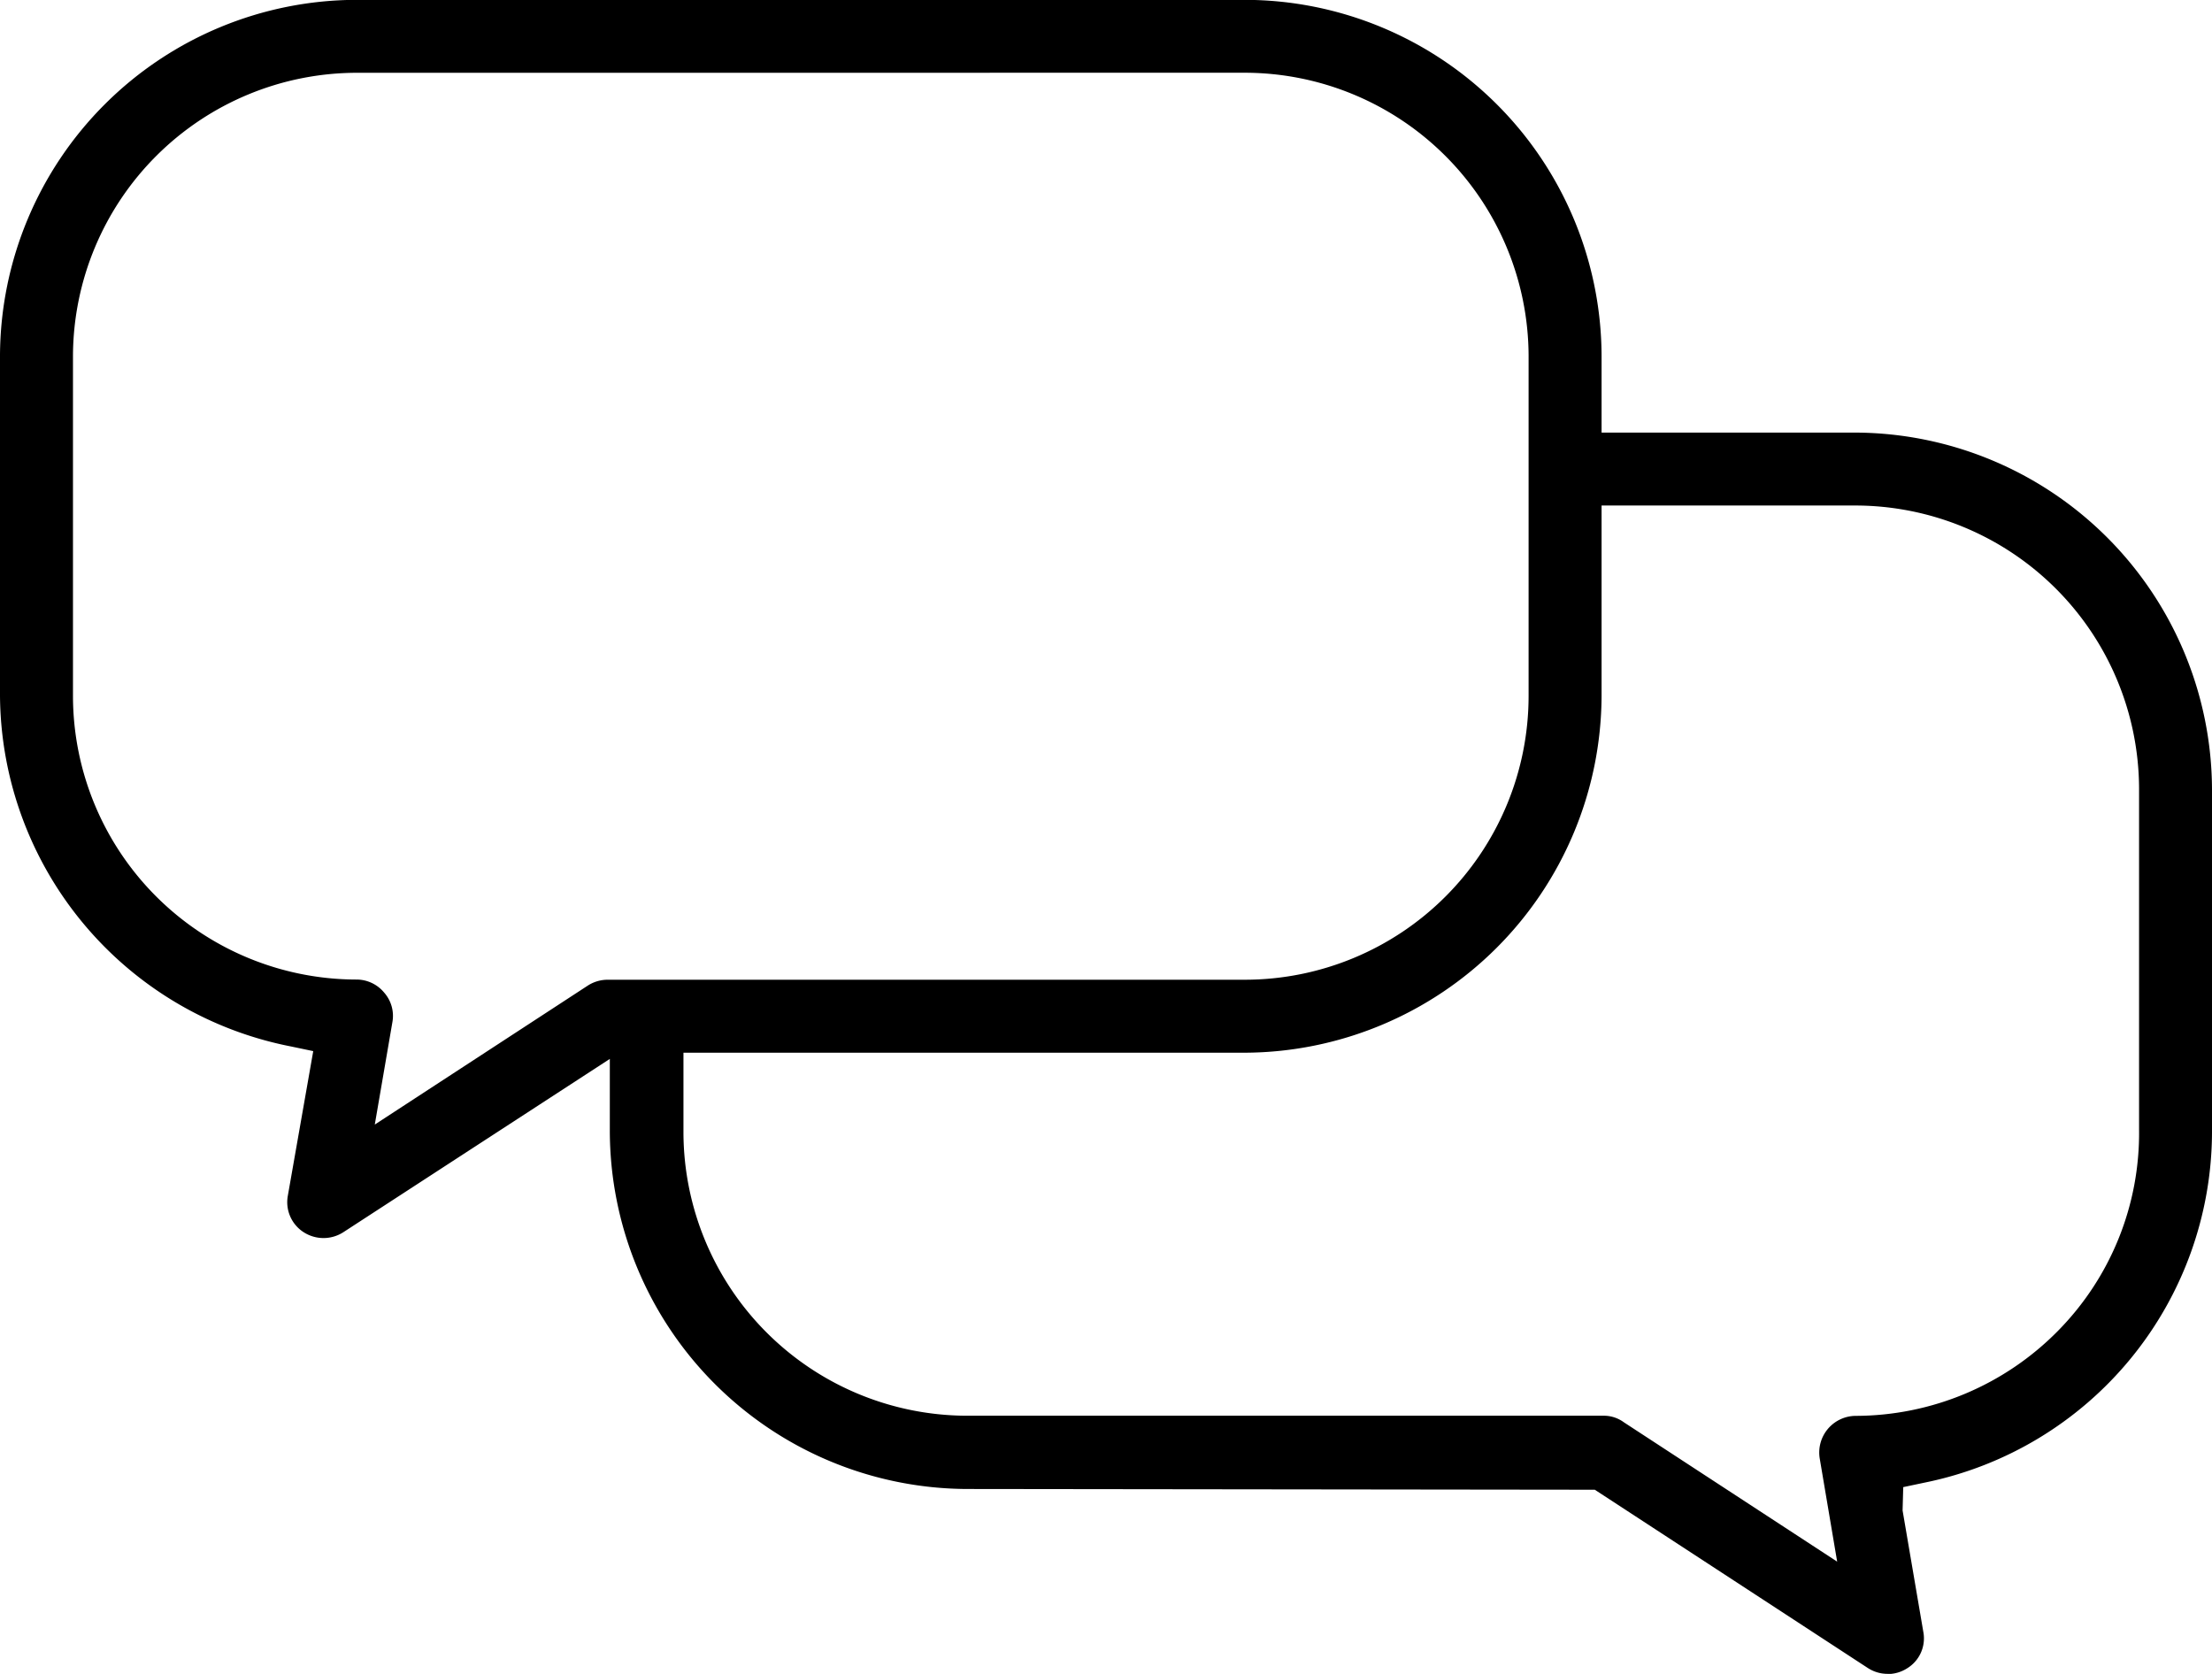
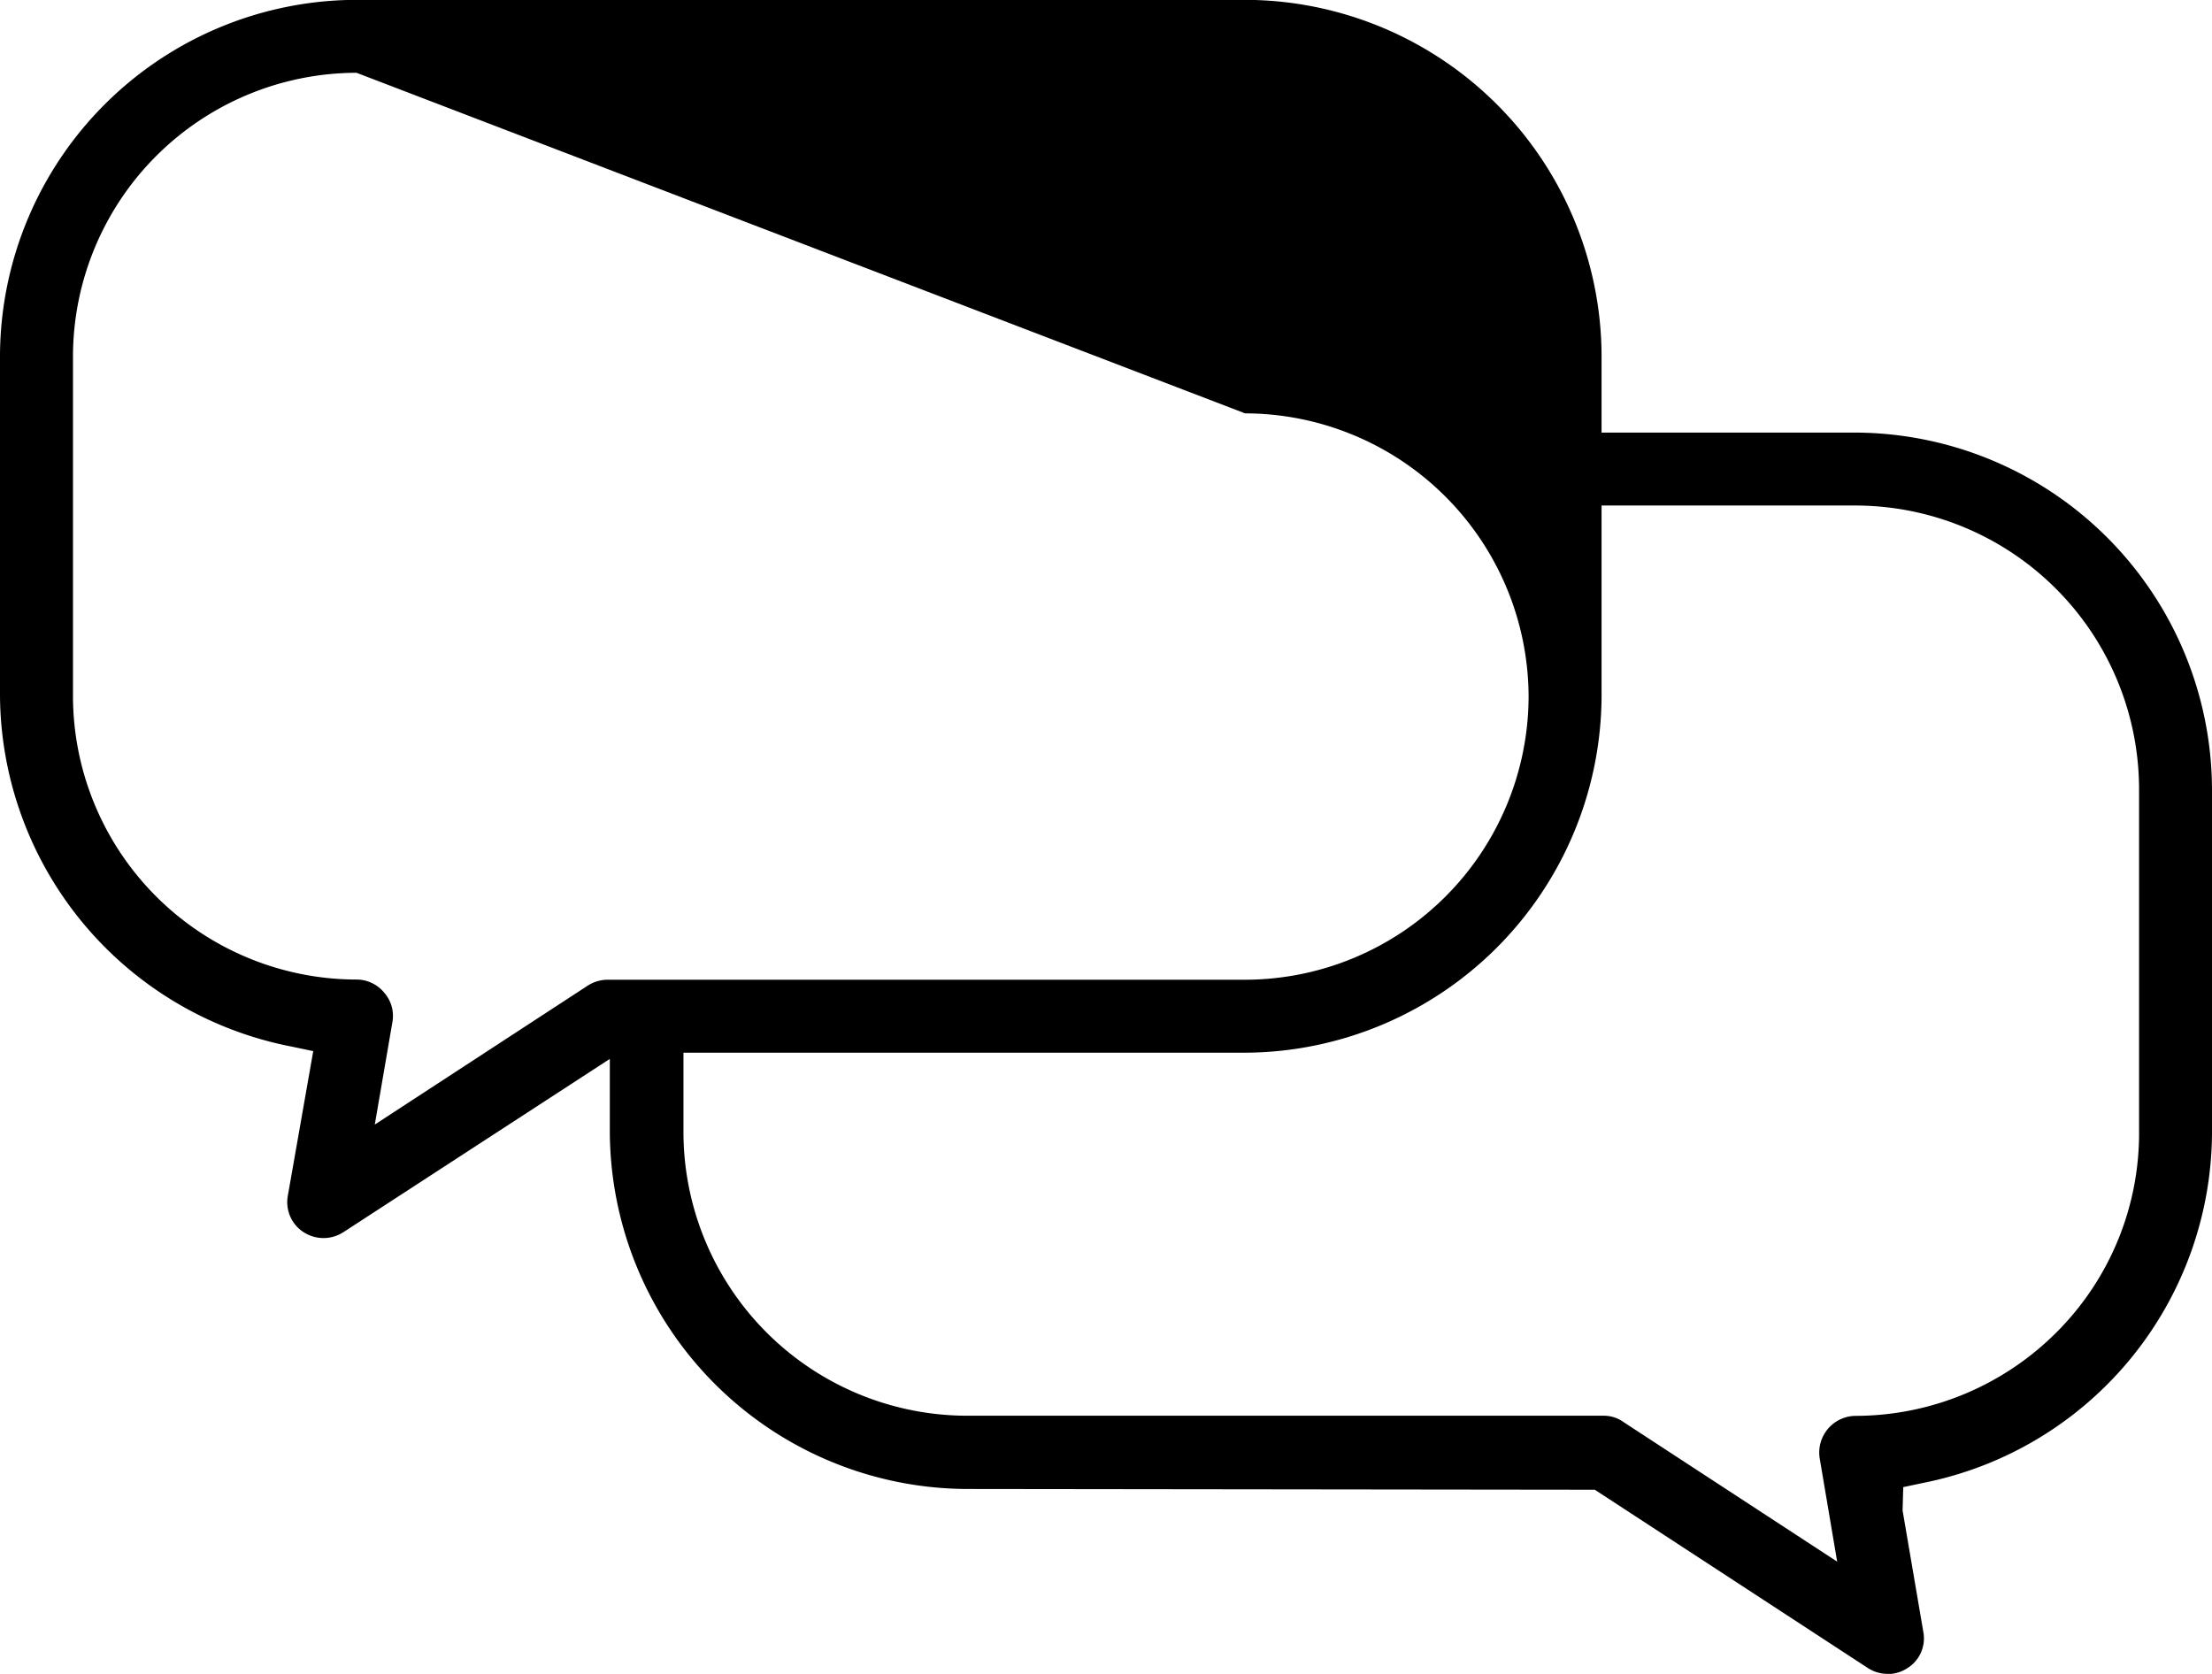
<svg xmlns="http://www.w3.org/2000/svg" width="47.405" height="35.873" viewBox="0 0 47.405 35.873">
  <g id="Gruppe_5250" data-name="Gruppe 5250" transform="translate(-4683.187 -2489.773)">
-     <path id="Pfad_4234" data-name="Pfad 4234" d="M55.64,550.646a.775.775,0,0,1-.423-.125L49.365,546.7l-13.45-.016a7.686,7.686,0,0,1-7.659-7.692v-1.525l-5.714,3.716a.785.785,0,0,1-.844,0,.764.764,0,0,1-.343-.781L21.9,537.3l-.477-.1a7.715,7.715,0,0,1-6.236-7.51v-7.3a7.655,7.655,0,0,1,7.641-7.62H41.87a7.654,7.654,0,0,1,7.64,7.62v1.654h5.442a7.673,7.673,0,0,1,7.64,7.64v7.37a7.685,7.685,0,0,1-6.142,7.49l-.475.1-.014.5.444,2.6a.751.751,0,0,1-.343.781.776.776,0,0,1-.422.125M29.834,539.055a6.087,6.087,0,0,0,6.076,6.059H49.575a.727.727,0,0,1,.415.142l4.569,2.985-.372-2.2a.786.786,0,0,1,.765-.924,6.1,6.1,0,0,0,4.335-1.818,6.033,6.033,0,0,0,1.742-4.314v-7.3a6.085,6.085,0,0,0-6.077-6.078H49.51V529.7a7.677,7.677,0,0,1-7.64,7.634H29.834Zm-7.006-22.722a6.089,6.089,0,0,0-6.077,6.059v7.3a6.084,6.084,0,0,0,6.077,6.074.768.768,0,0,1,.593.281.754.754,0,0,1,.174.64l-.376,2.187,4.566-2.979a.786.786,0,0,1,.422-.125H41.869a6.084,6.084,0,0,0,6.077-6.078v-7.3a6.087,6.087,0,0,0-6.076-6.06Z" transform="translate(4668 1975)" />
+     <path id="Pfad_4234" data-name="Pfad 4234" d="M55.64,550.646a.775.775,0,0,1-.423-.125L49.365,546.7l-13.45-.016a7.686,7.686,0,0,1-7.659-7.692v-1.525l-5.714,3.716a.785.785,0,0,1-.844,0,.764.764,0,0,1-.343-.781L21.9,537.3l-.477-.1a7.715,7.715,0,0,1-6.236-7.51v-7.3a7.655,7.655,0,0,1,7.641-7.62H41.87a7.654,7.654,0,0,1,7.64,7.62v1.654h5.442a7.673,7.673,0,0,1,7.64,7.64v7.37a7.685,7.685,0,0,1-6.142,7.49l-.475.1-.014.5.444,2.6a.751.751,0,0,1-.343.781.776.776,0,0,1-.422.125M29.834,539.055a6.087,6.087,0,0,0,6.076,6.059H49.575a.727.727,0,0,1,.415.142l4.569,2.985-.372-2.2a.786.786,0,0,1,.765-.924,6.1,6.1,0,0,0,4.335-1.818,6.033,6.033,0,0,0,1.742-4.314v-7.3a6.085,6.085,0,0,0-6.077-6.078H49.51V529.7a7.677,7.677,0,0,1-7.64,7.634H29.834Zm-7.006-22.722a6.089,6.089,0,0,0-6.077,6.059v7.3a6.084,6.084,0,0,0,6.077,6.074.768.768,0,0,1,.593.281.754.754,0,0,1,.174.64l-.376,2.187,4.566-2.979a.786.786,0,0,1,.422-.125H41.869a6.084,6.084,0,0,0,6.077-6.078a6.087,6.087,0,0,0-6.076-6.06Z" transform="translate(4668 1975)" />
  </g>
</svg>